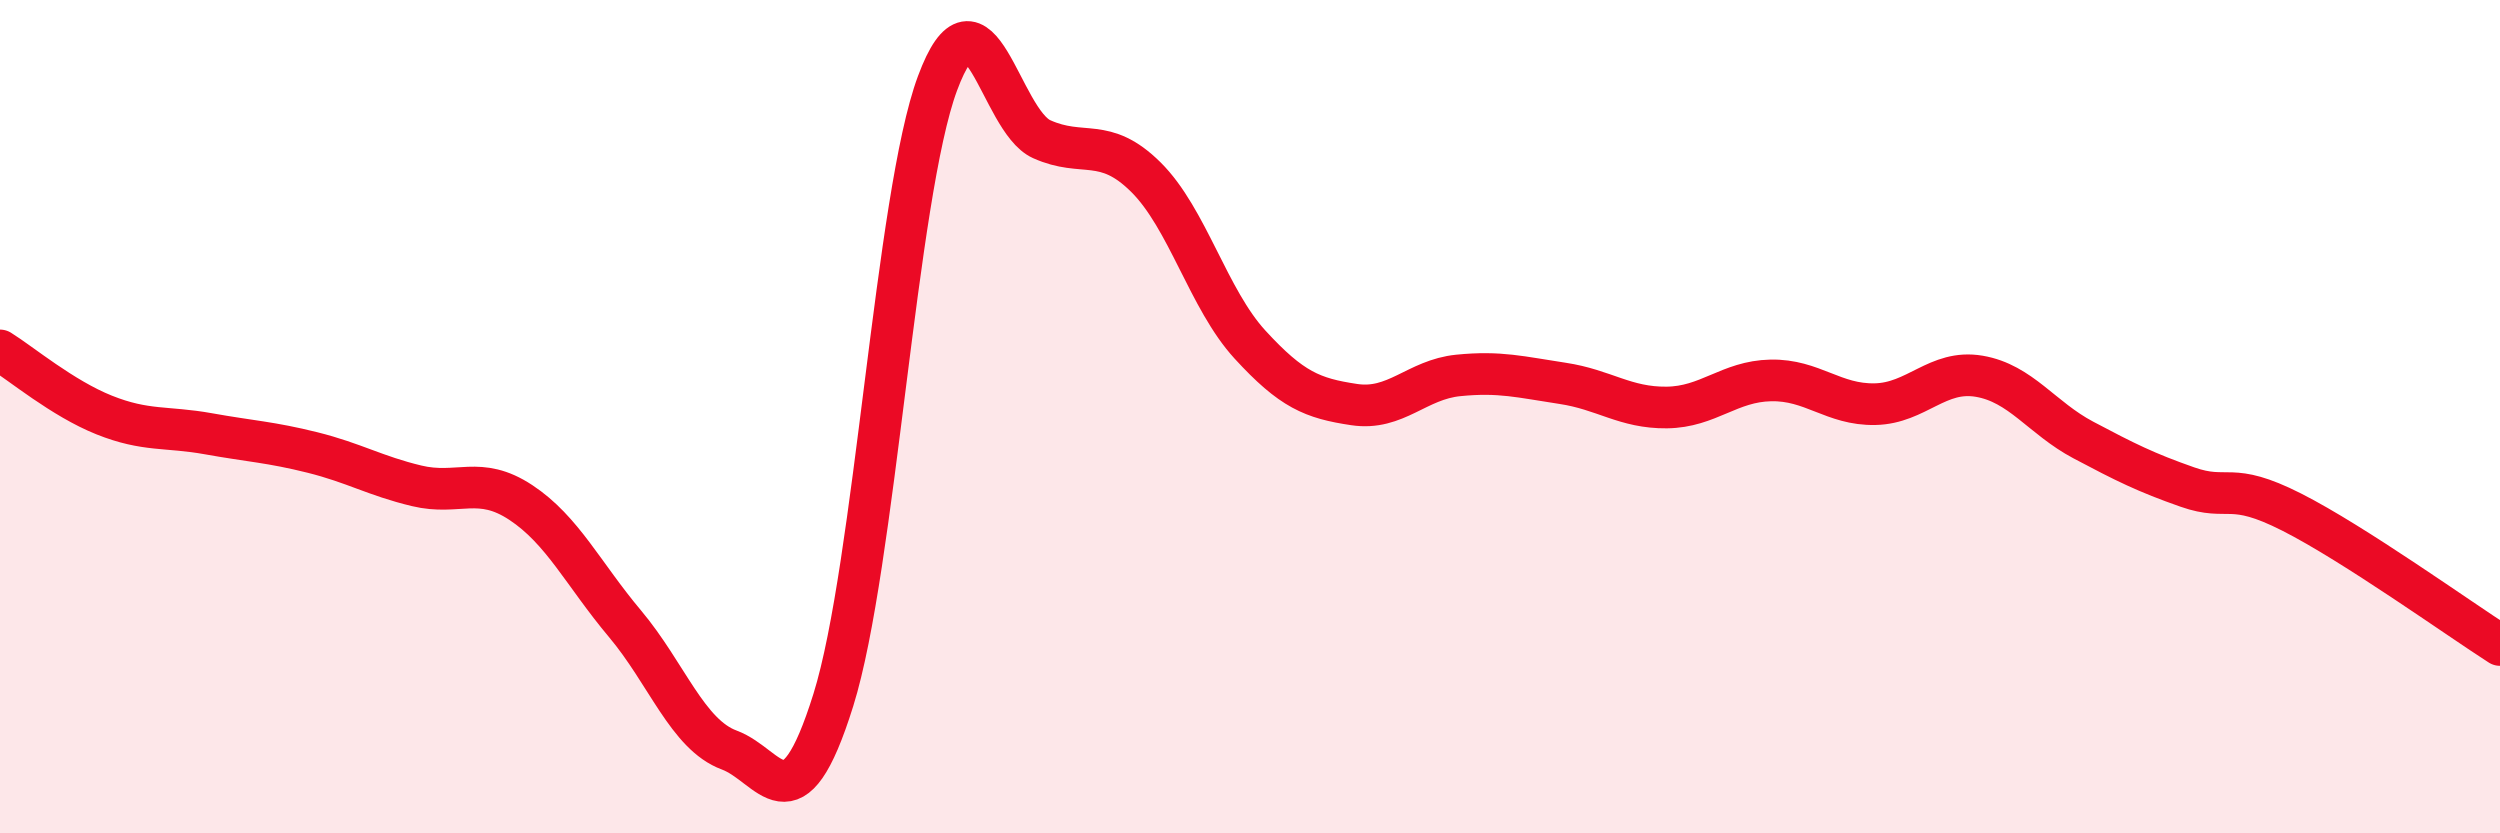
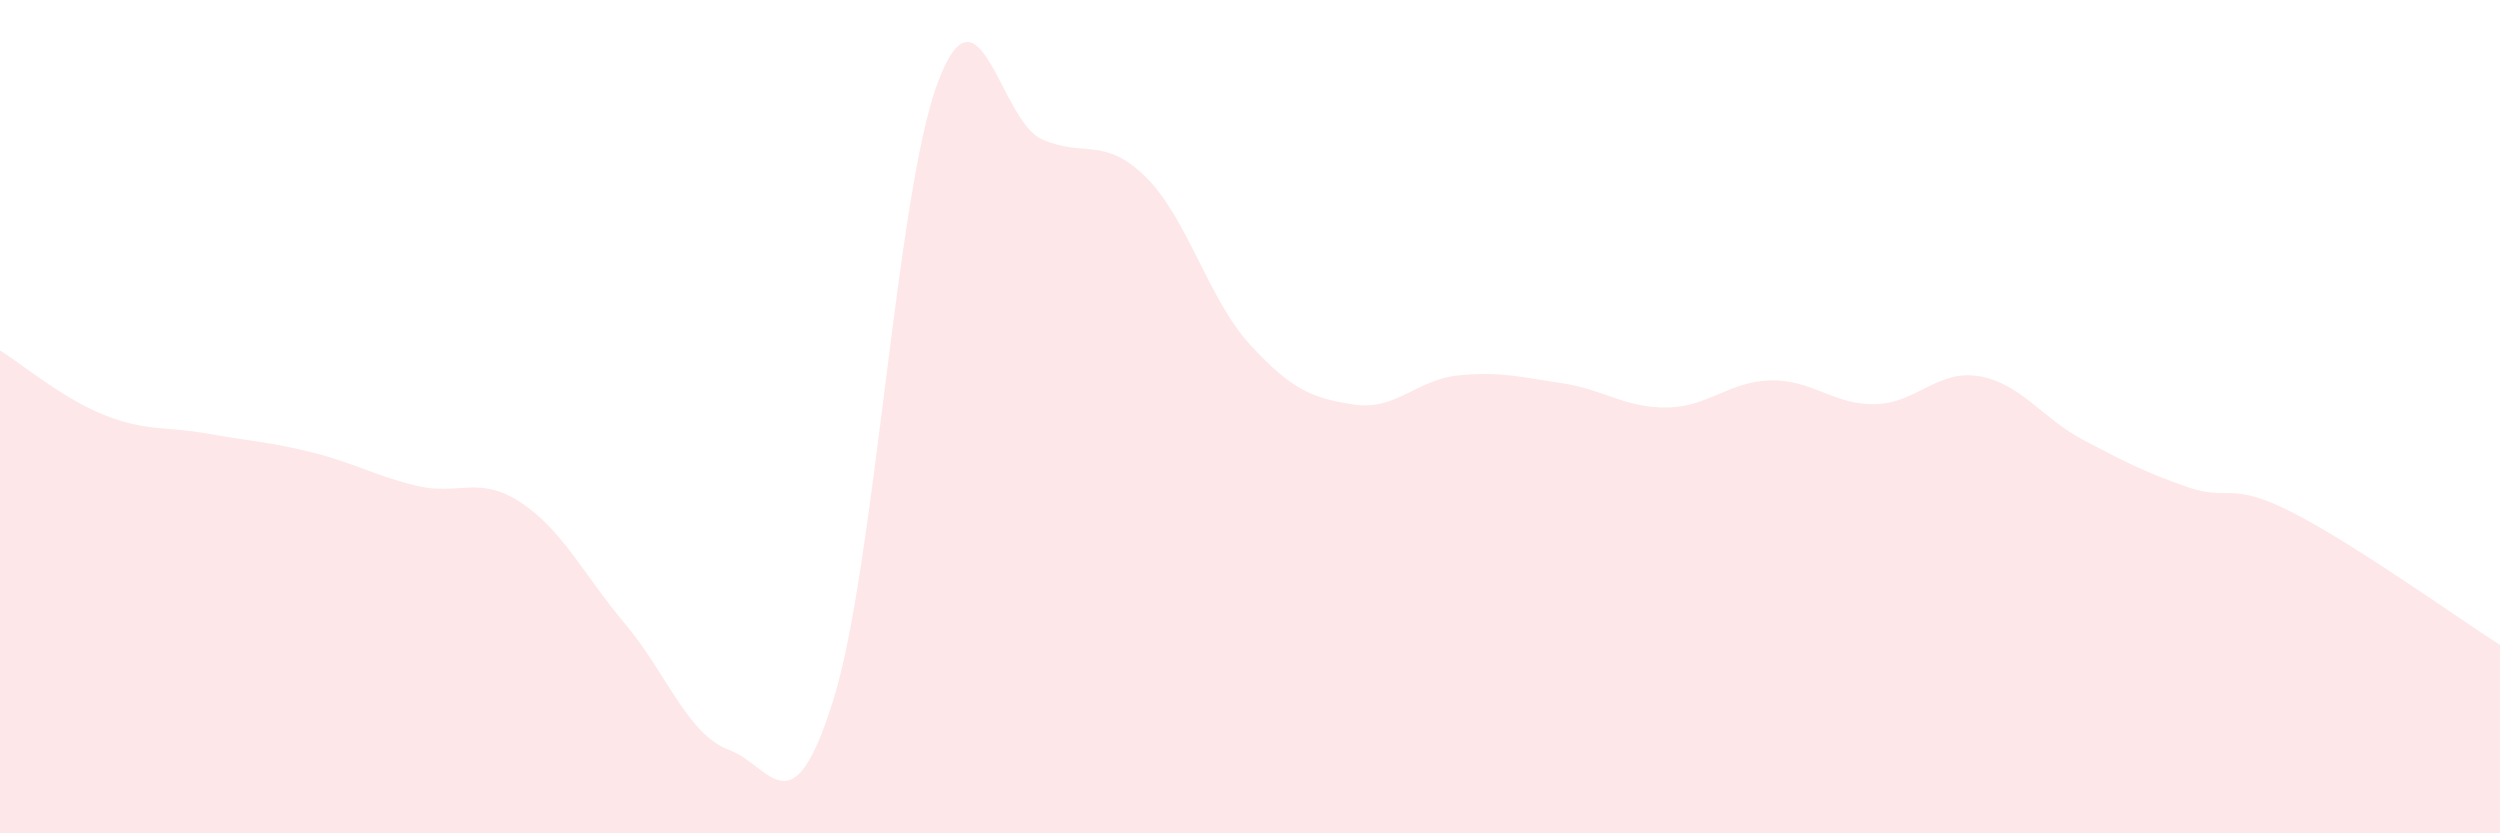
<svg xmlns="http://www.w3.org/2000/svg" width="60" height="20" viewBox="0 0 60 20">
  <path d="M 0,8.41 C 0.5,8.72 1.5,9.56 2.5,9.96 C 3.5,10.36 4,10.23 5,10.41 C 6,10.59 6.5,10.61 7.5,10.86 C 8.5,11.11 9,11.42 10,11.66 C 11,11.9 11.5,11.4 12.5,12.06 C 13.5,12.72 14,13.78 15,14.97 C 16,16.16 16.5,17.63 17.5,18 C 18.5,18.37 19,20 20,16.8 C 21,13.6 21.5,4.69 22.5,2 C 23.5,-0.69 24,2.89 25,3.34 C 26,3.79 26.5,3.26 27.5,4.25 C 28.5,5.24 29,7.18 30,8.27 C 31,9.36 31.5,9.56 32.5,9.71 C 33.5,9.86 34,9.11 35,9.01 C 36,8.91 36.5,9.05 37.5,9.2 C 38.5,9.35 39,9.79 40,9.78 C 41,9.77 41.5,9.15 42.5,9.13 C 43.5,9.11 44,9.72 45,9.7 C 46,9.68 46.5,8.86 47.5,9.03 C 48.5,9.2 49,10.03 50,10.56 C 51,11.09 51.5,11.34 52.5,11.69 C 53.5,12.04 53.5,11.53 55,12.29 C 56.5,13.05 59,14.84 60,15.48L60 20L0 20Z" fill="#EB0A25" opacity="0.1" stroke-linecap="round" stroke-linejoin="round" />
-   <path d="M 0,8.41 C 0.5,8.72 1.5,9.56 2.5,9.96 C 3.5,10.36 4,10.23 5,10.41 C 6,10.59 6.5,10.61 7.5,10.86 C 8.5,11.11 9,11.42 10,11.66 C 11,11.9 11.5,11.4 12.5,12.06 C 13.5,12.72 14,13.78 15,14.97 C 16,16.16 16.5,17.63 17.5,18 C 18.5,18.37 19,20 20,16.8 C 21,13.6 21.5,4.69 22.5,2 C 23.5,-0.69 24,2.89 25,3.34 C 26,3.79 26.5,3.26 27.5,4.25 C 28.5,5.24 29,7.18 30,8.27 C 31,9.36 31.5,9.56 32.5,9.71 C 33.5,9.86 34,9.11 35,9.01 C 36,8.91 36.5,9.05 37.5,9.2 C 38.5,9.35 39,9.79 40,9.78 C 41,9.77 41.5,9.15 42.5,9.13 C 43.5,9.11 44,9.72 45,9.7 C 46,9.68 46.5,8.86 47.5,9.03 C 48.5,9.2 49,10.03 50,10.56 C 51,11.09 51.5,11.34 52.5,11.69 C 53.5,12.04 53.5,11.53 55,12.29 C 56.5,13.05 59,14.84 60,15.48" stroke="#EB0A25" stroke-width="1" fill="none" stroke-linecap="round" stroke-linejoin="round" />
</svg>